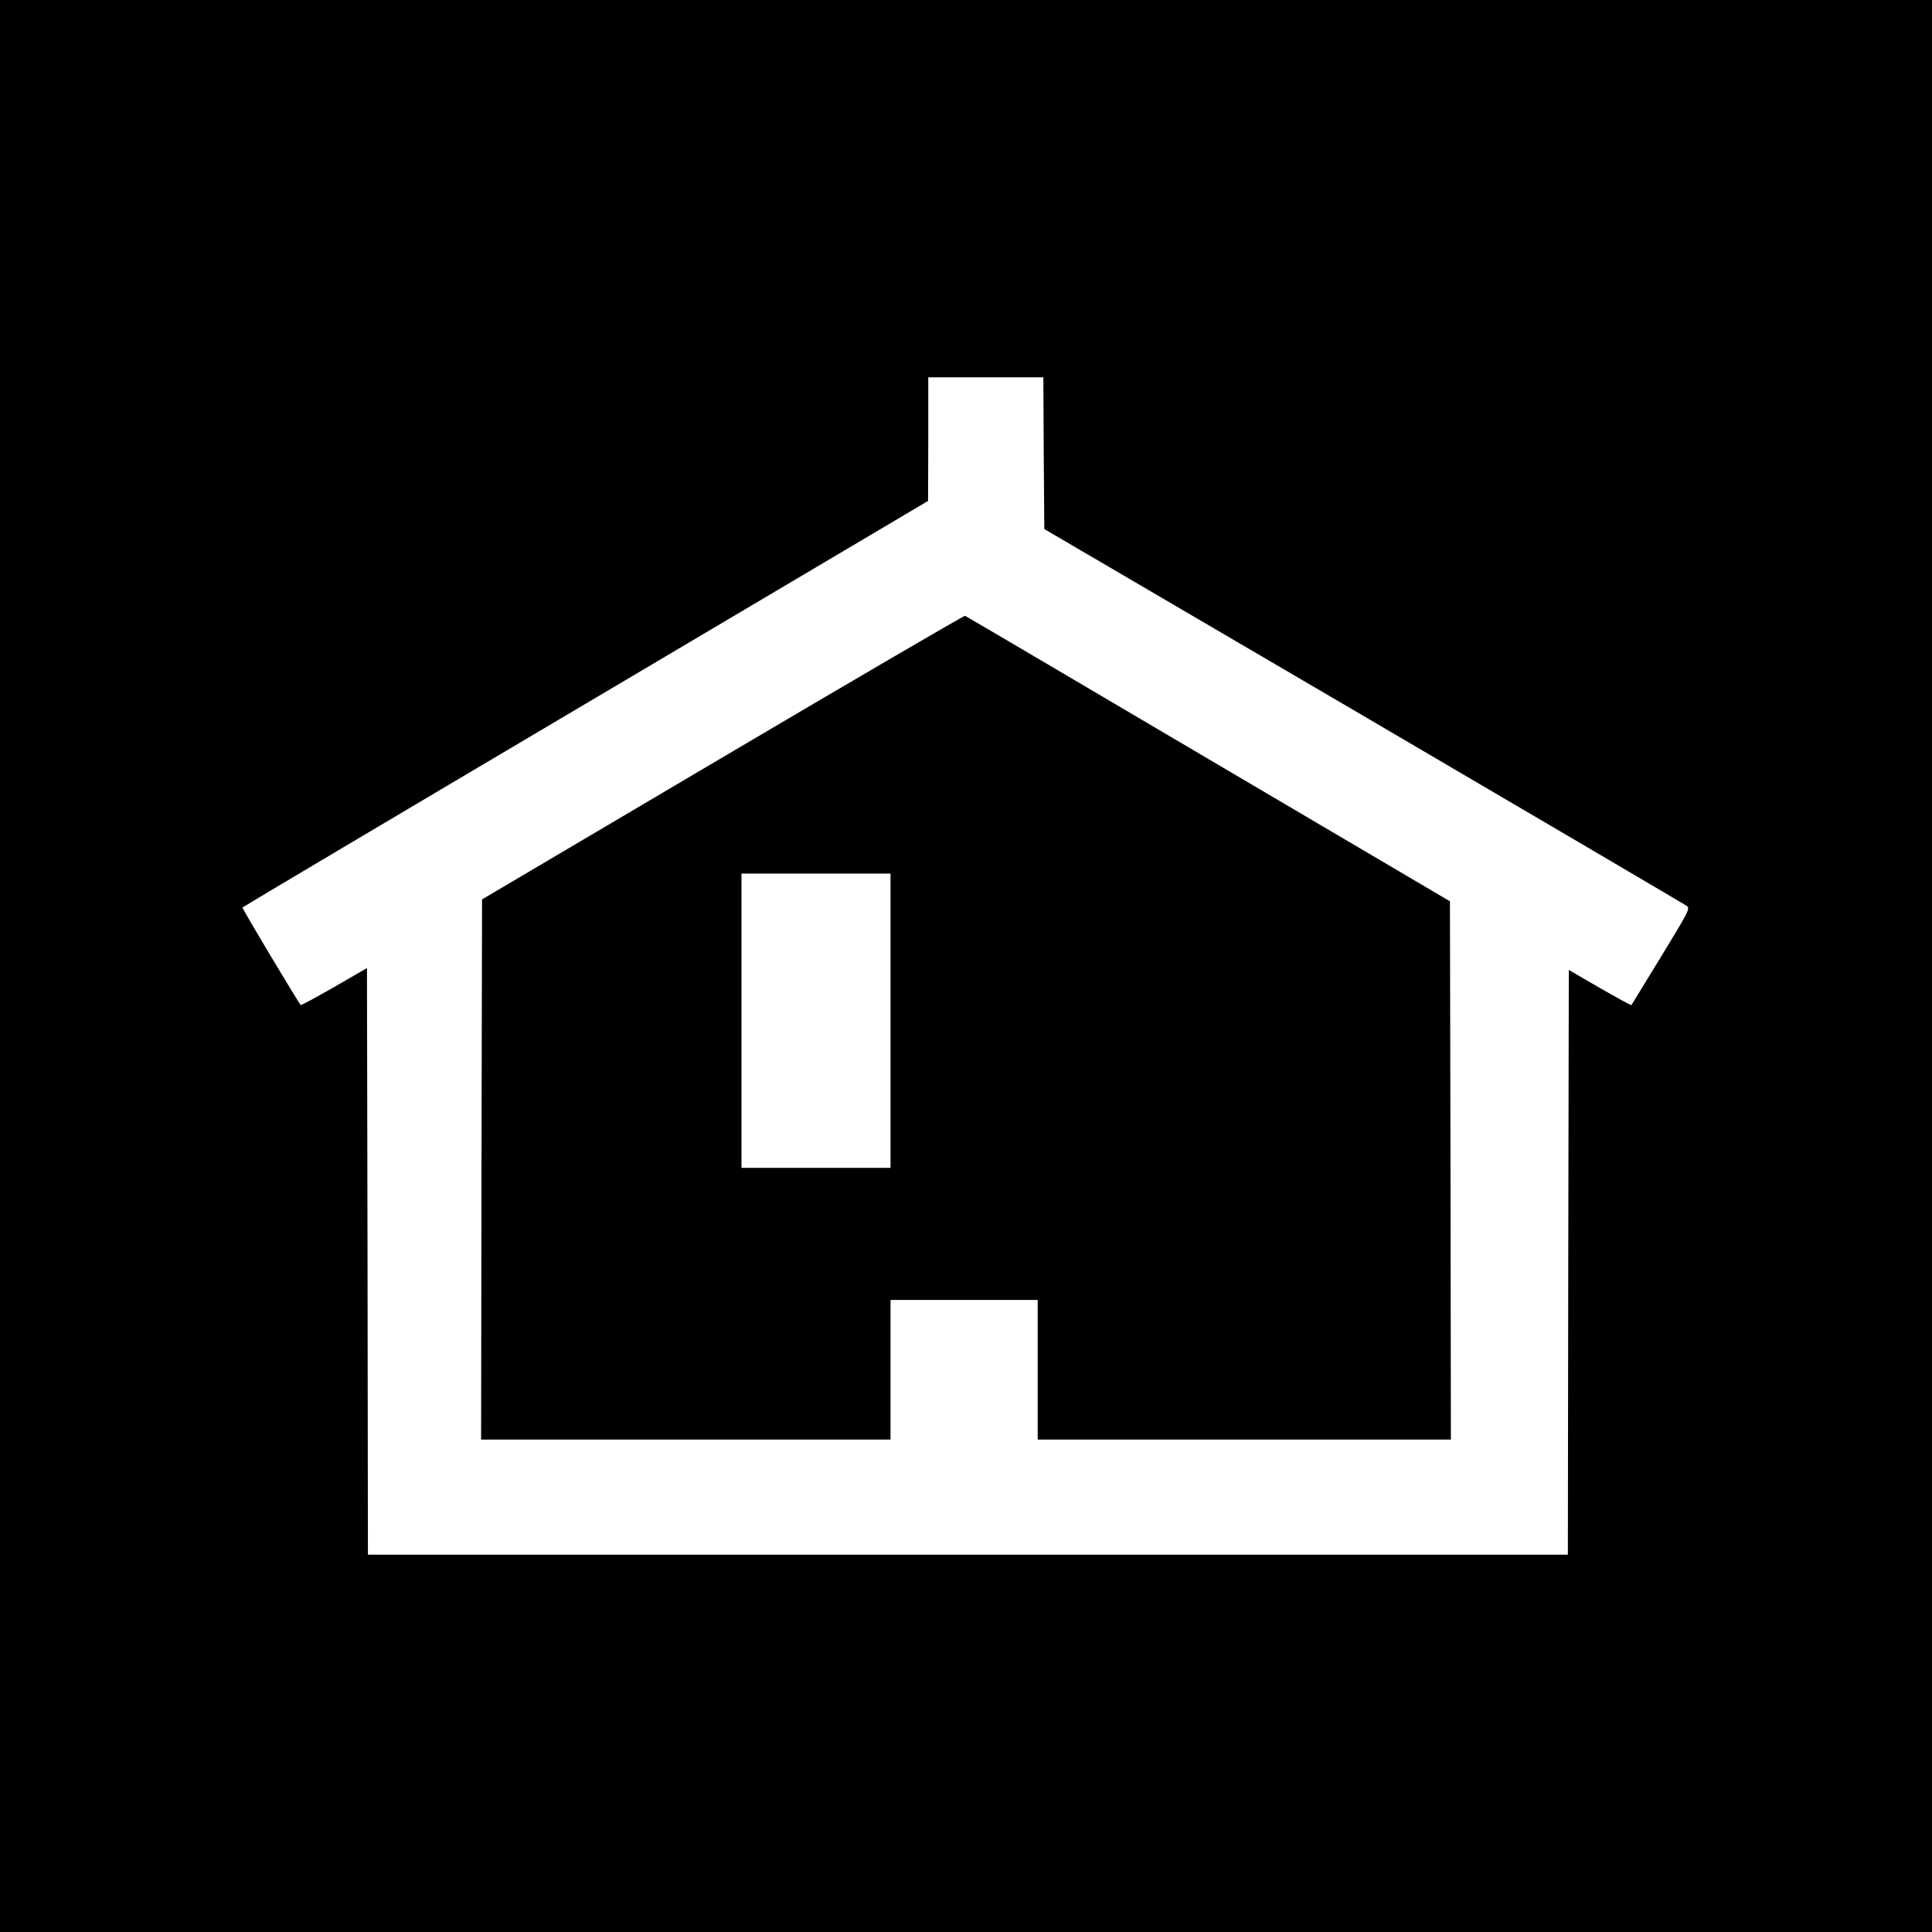
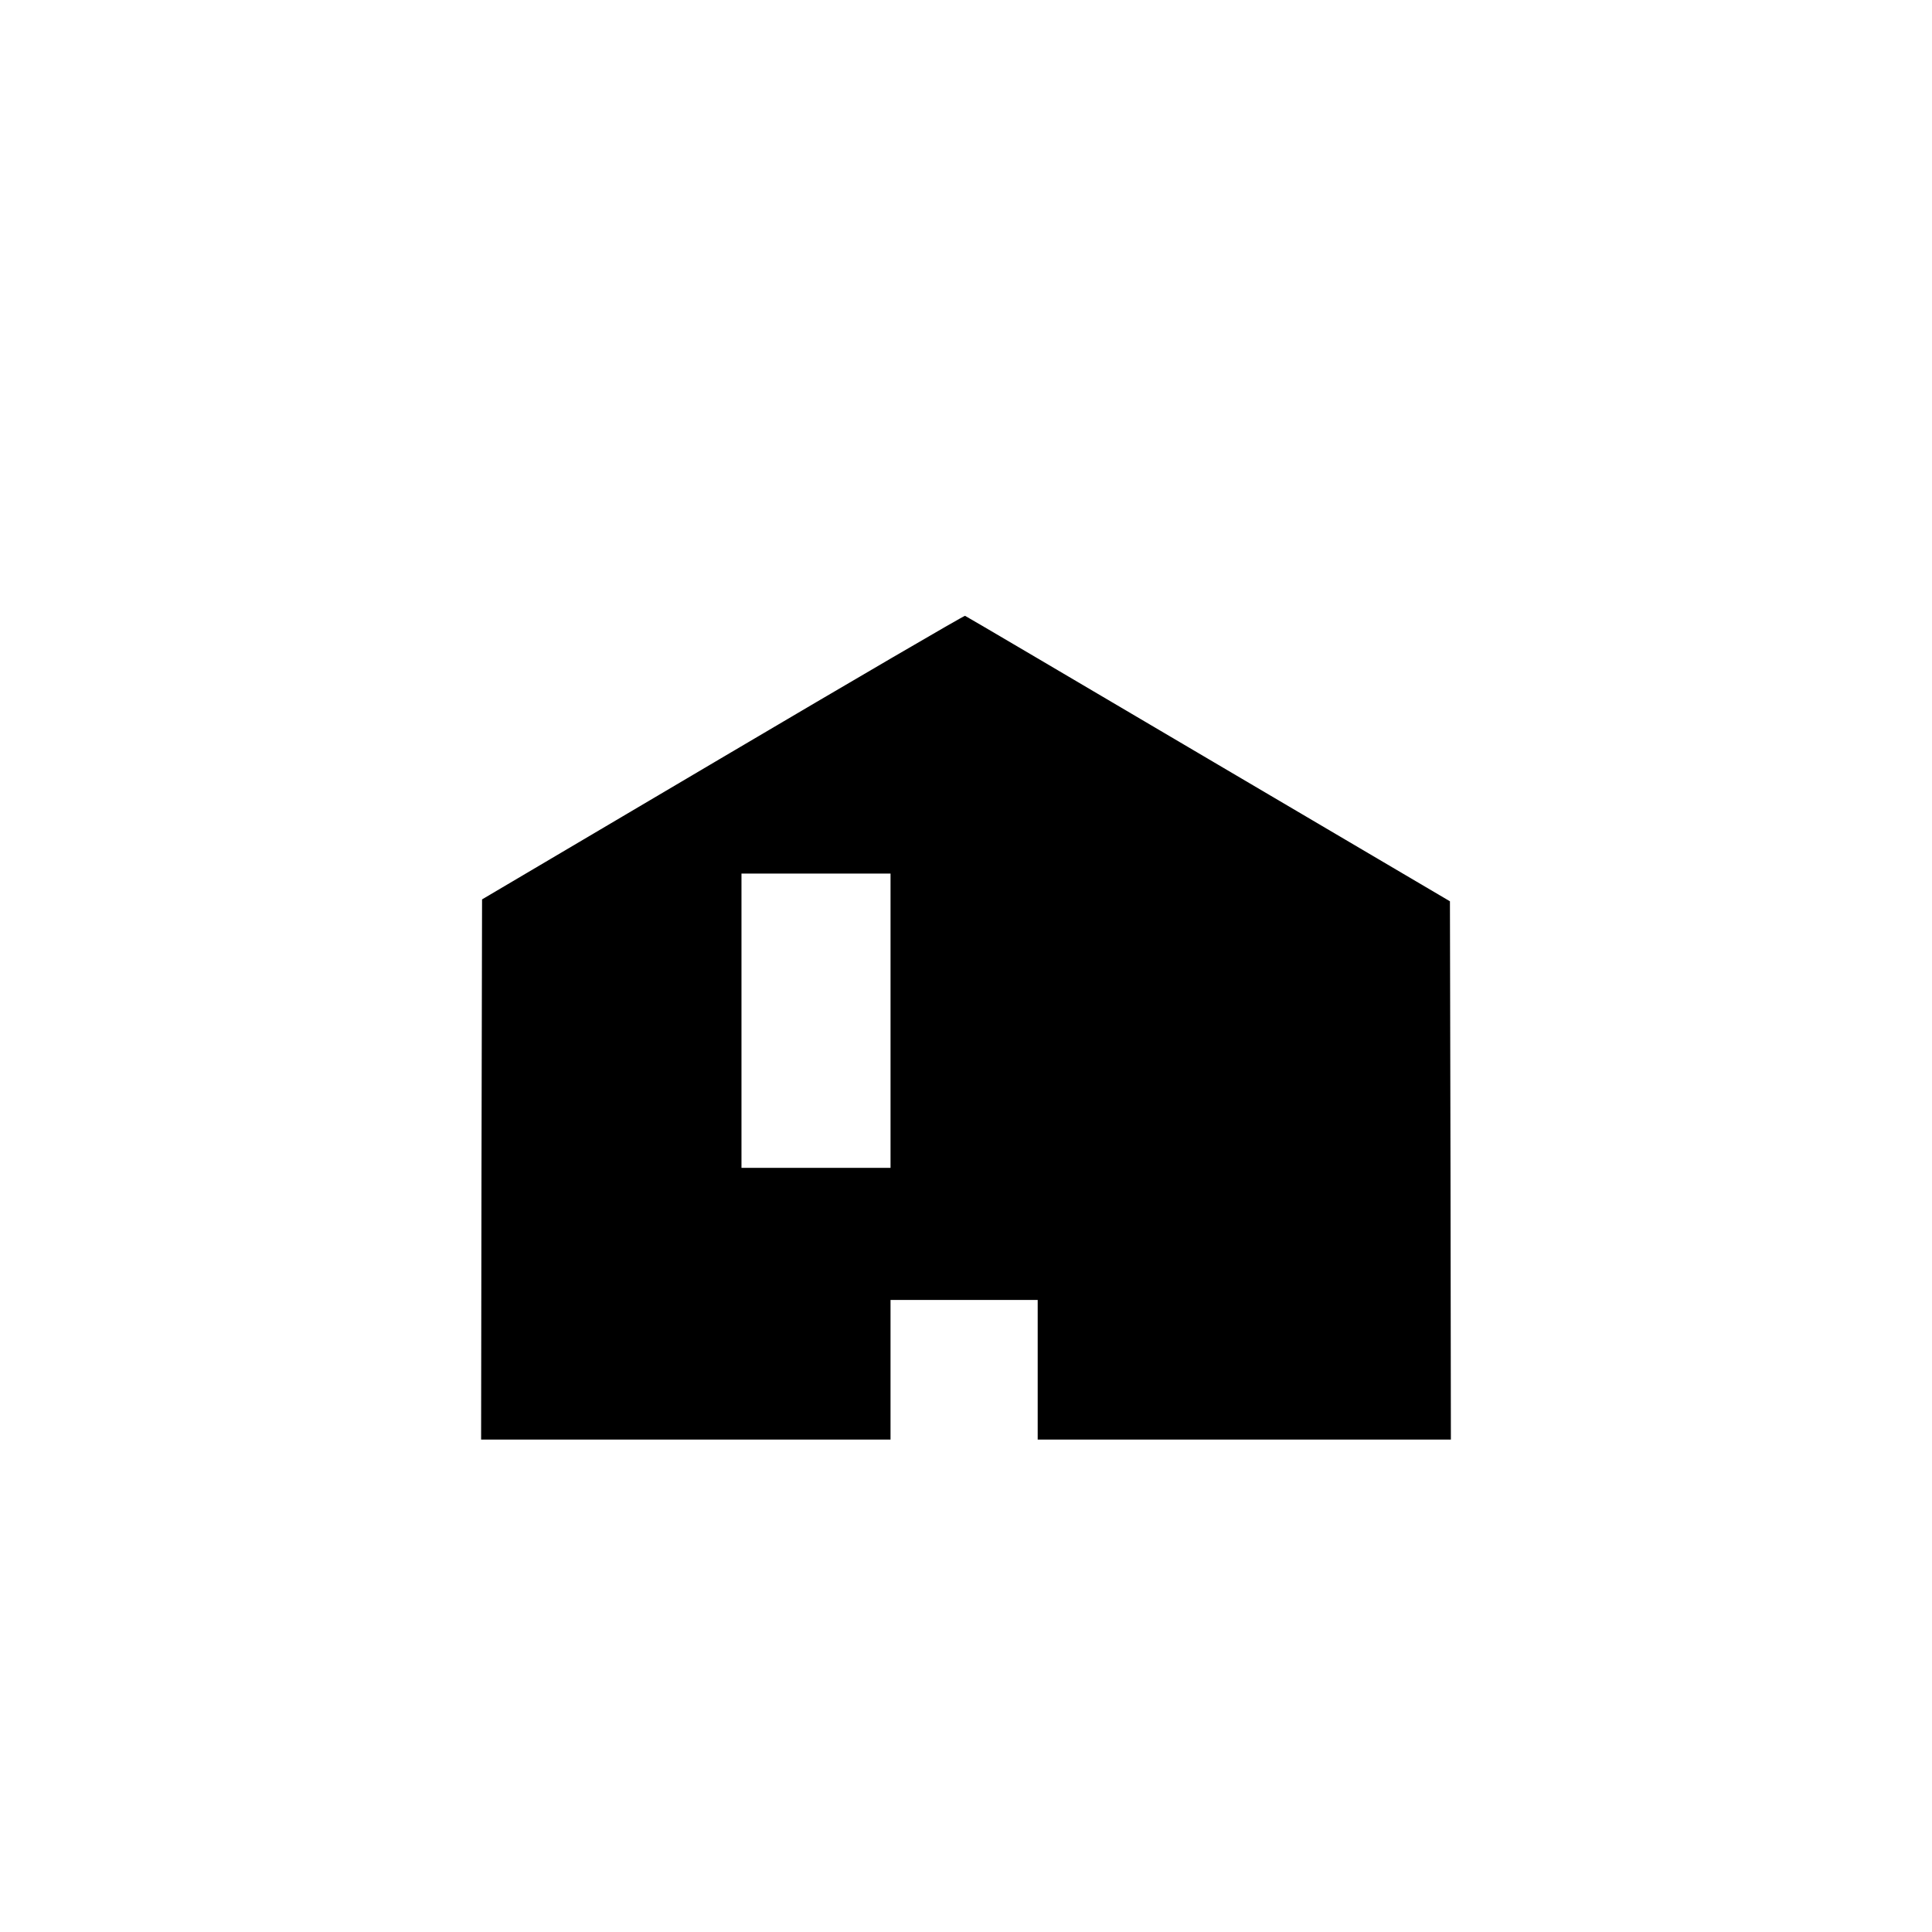
<svg xmlns="http://www.w3.org/2000/svg" version="1.0" width="1024pt" height="1024pt" viewBox="0 0 1024 1024" preserveAspectRatio="xMidYMid meet">
  <g transform="translate(0,1024) scale(0.1,-0.1)" fill="#000000" stroke="none">
-     <path d="M0 5120 l0 -5120 5120 0 5120 0 0 5120 0 5120 -5120 0 -5120 0 0 -5120z m5532 2718 l3 -402 1691 -990 c930 -545 1700 -998 1712 -1006 21 -15 19 -19 -133 -269 -85 -139 -156 -255 -158 -258 -3 -2 -78 39 -168 91 l-164 95 -3 -1549 -2 -1550 -3180 0 -3180 0 -2 1555 -3 1554 -173 -100 c-96 -55 -176 -98 -178 -96 -13 13 -312 513 -309 517 2 3 820 489 1819 1080 l1815 1075 1 328 0 327 305 0 305 0 2 -402z" />
    <path d="M3830 6226 l-1275 -753 -3 -1431 -2 -1432 1085 0 1085 0 0 370 0 370 390 0 390 0 0 -370 0 -370 1095 0 1095 0 -2 1426 -3 1427 -1280 754 c-704 415 -1284 757 -1290 759 -5 2 -584 -336 -1285 -750z m890 -1396 l0 -780 -395 0 -395 0 0 780 0 780 395 0 395 0 0 -780z" />
  </g>
</svg>